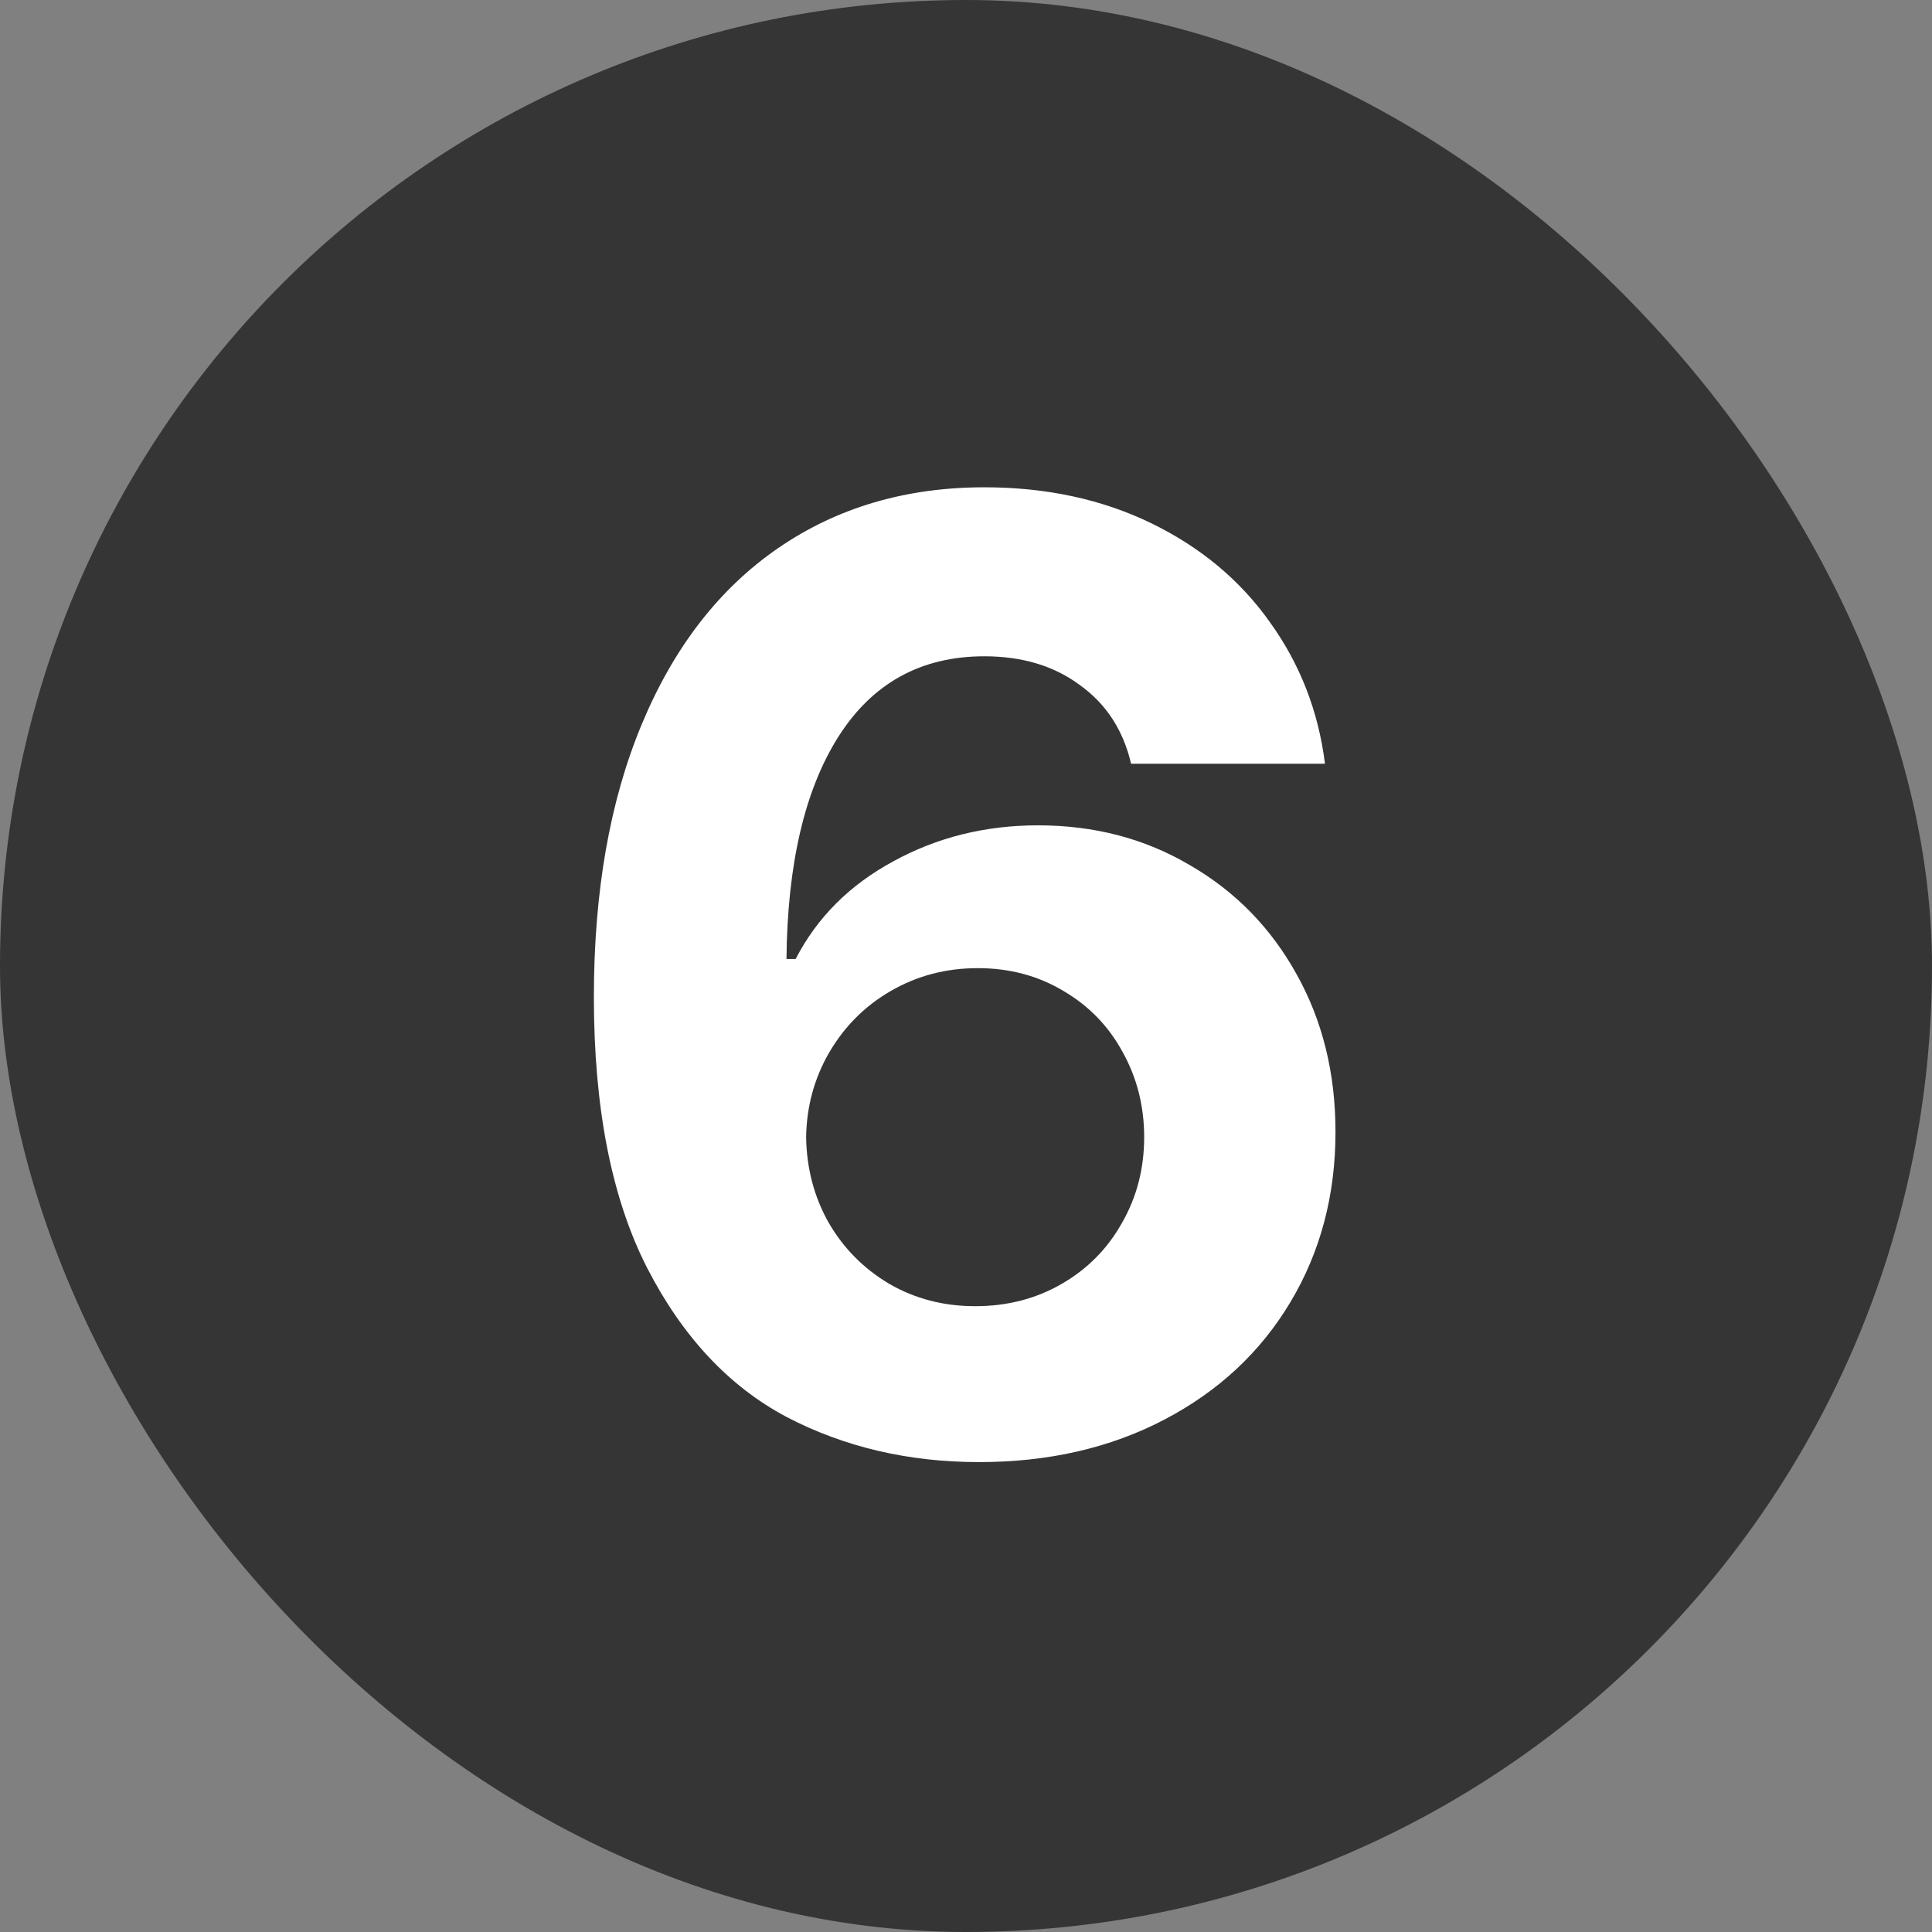
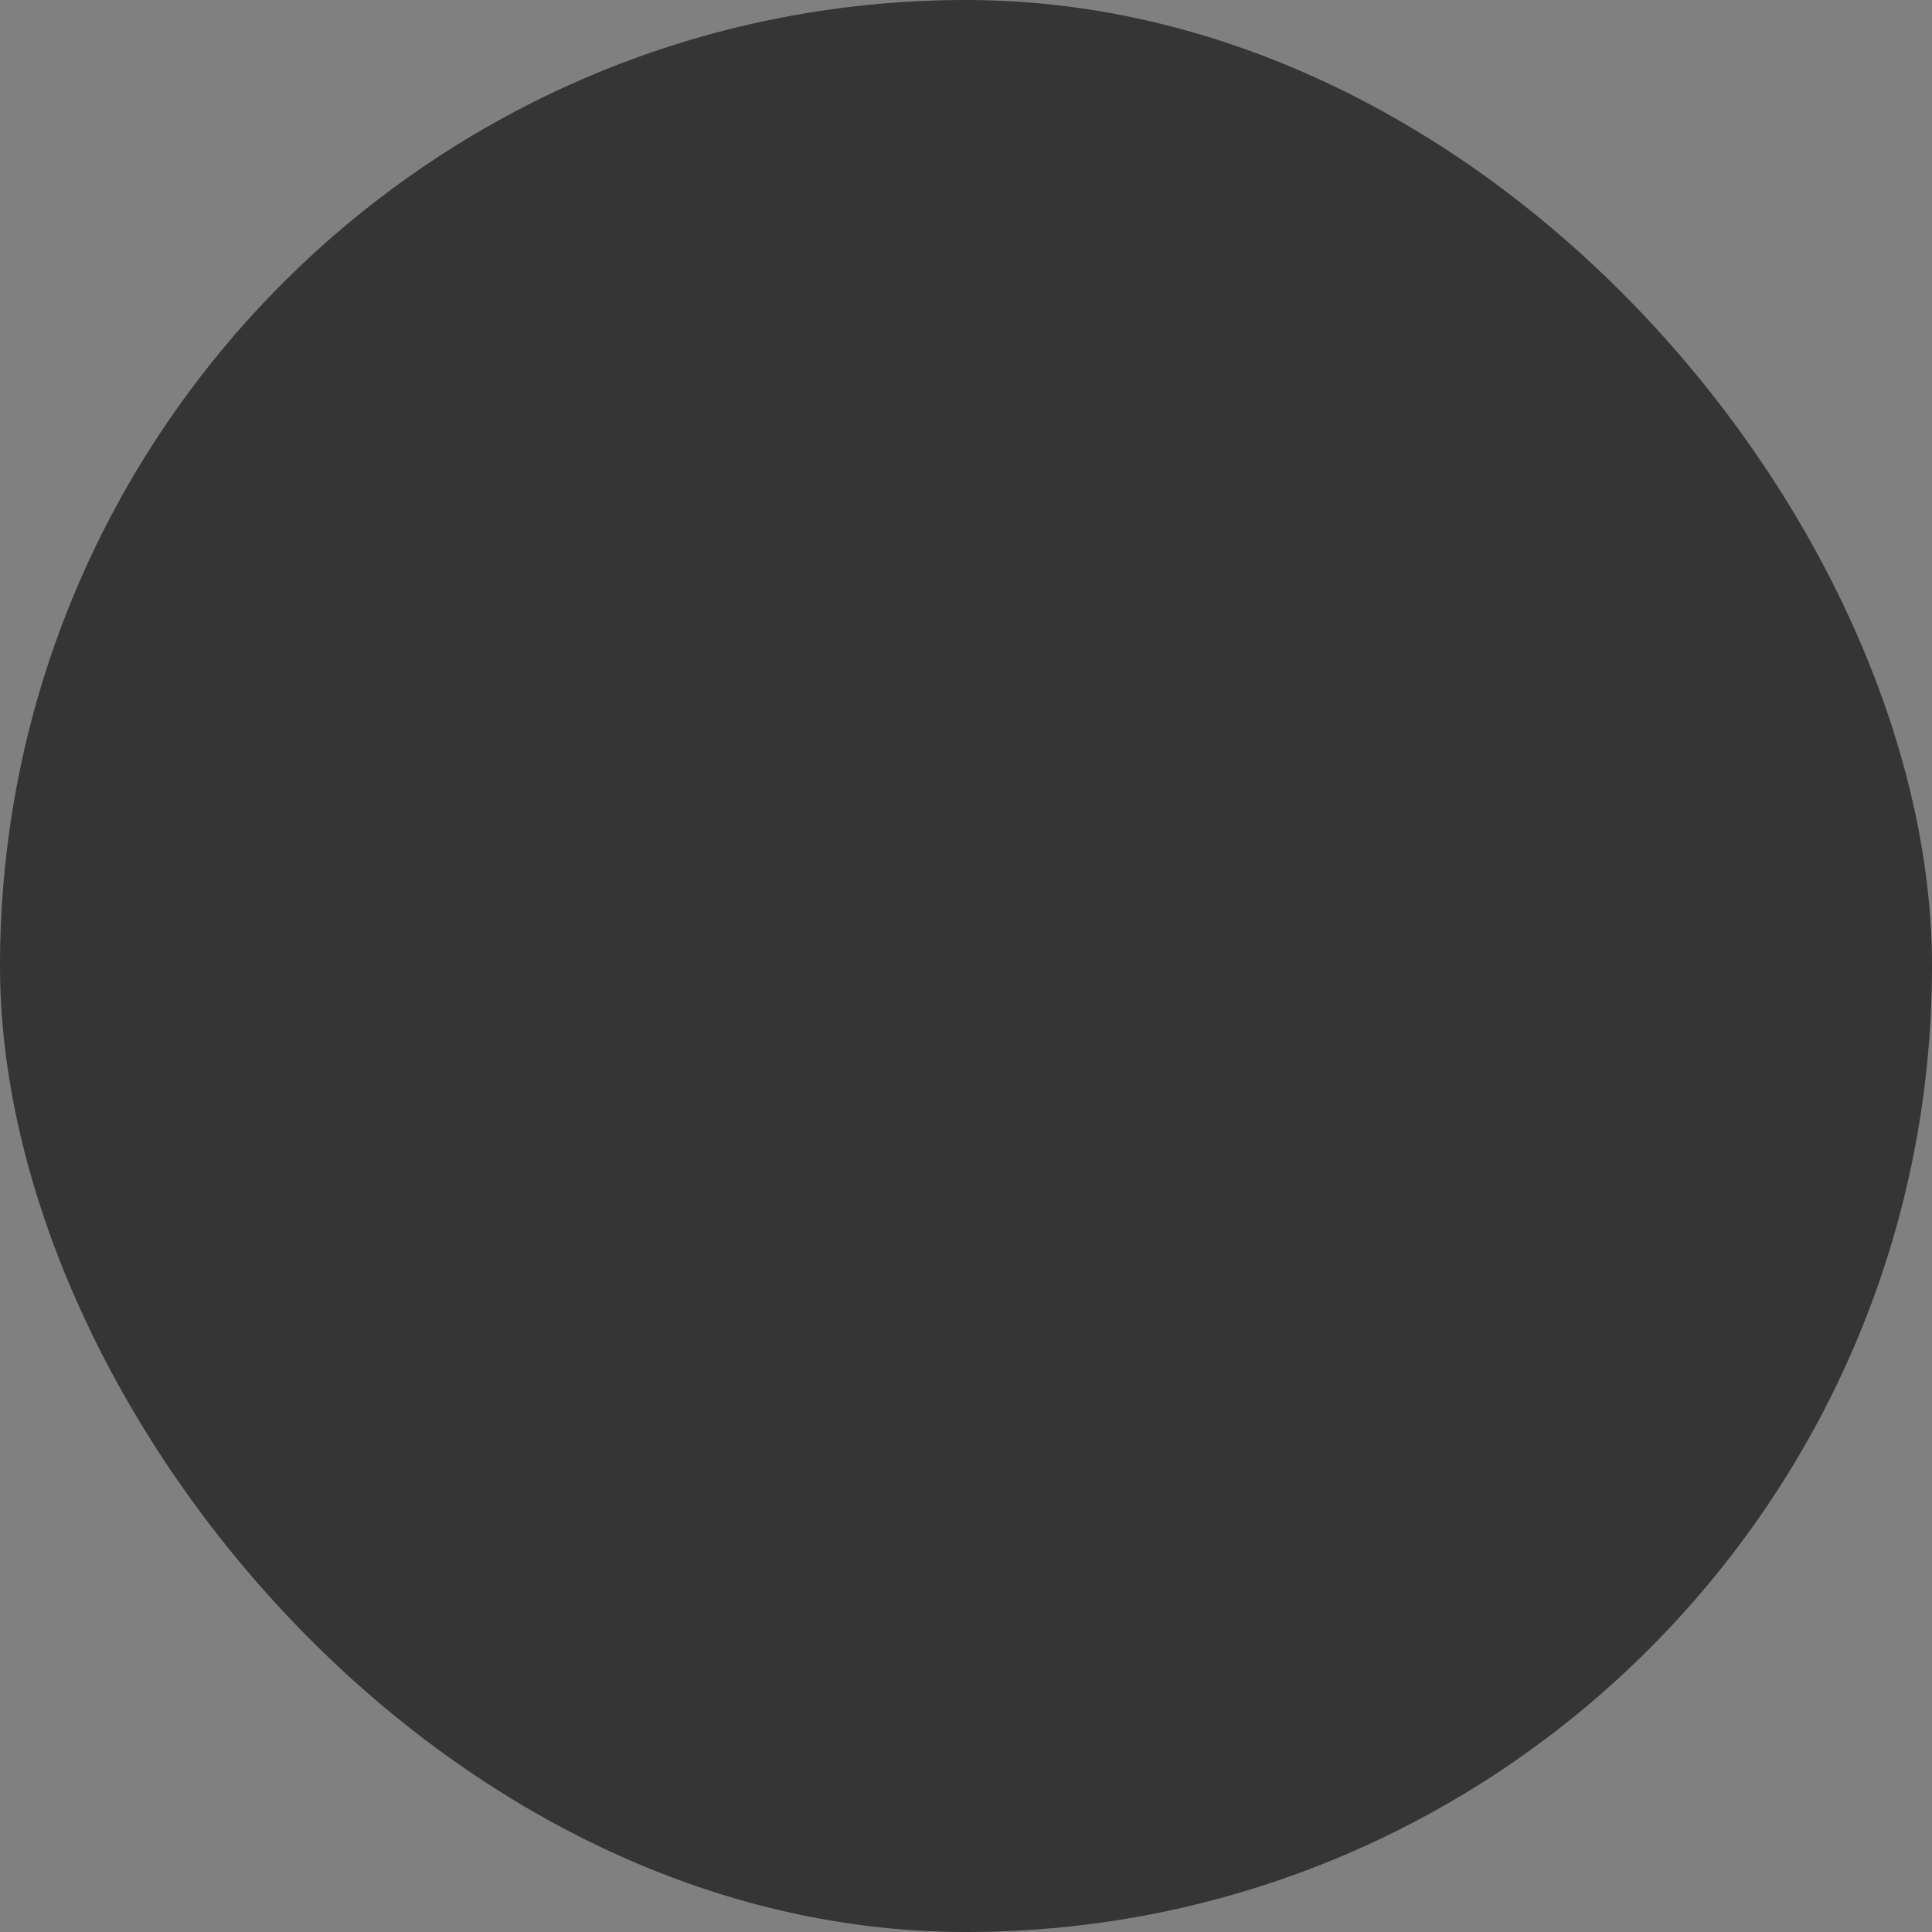
<svg xmlns="http://www.w3.org/2000/svg" width="36" height="36" viewBox="0 0 36 36" fill="none">
  <rect x="0" y="0" width="36" height="36" fill="#808080" stroke="none" />
  <rect width="36" height="36" rx="18" fill="#353535" />
-   <path d="M18.244 27.244C16.926 27.244 15.729 26.963 14.655 26.402C13.581 25.832 12.714 24.904 12.055 23.619C11.396 22.325 11.066 20.644 11.066 18.577C11.066 16.616 11.363 14.923 11.957 13.499C12.552 12.067 13.398 10.972 14.497 10.215C15.595 9.459 16.877 9.08 18.342 9.08C19.497 9.08 20.535 9.304 21.455 9.751C22.374 10.199 23.111 10.813 23.664 11.595C24.226 12.376 24.567 13.255 24.689 14.231H21.076C20.93 13.605 20.612 13.117 20.124 12.767C19.644 12.409 19.05 12.229 18.342 12.229C17.162 12.229 16.254 12.73 15.62 13.731C14.993 14.724 14.672 16.103 14.655 17.869H14.826C15.225 17.096 15.831 16.49 16.645 16.05C17.459 15.603 18.358 15.379 19.343 15.379C20.393 15.379 21.337 15.627 22.175 16.123C23.021 16.612 23.684 17.291 24.165 18.162C24.645 19.025 24.885 20.001 24.885 21.092C24.885 22.272 24.604 23.33 24.043 24.266C23.489 25.193 22.708 25.922 21.699 26.451C20.69 26.98 19.538 27.244 18.244 27.244ZM18.171 24.339C18.765 24.339 19.302 24.201 19.782 23.924C20.262 23.647 20.637 23.269 20.905 22.789C21.182 22.308 21.32 21.775 21.32 21.189C21.32 20.612 21.186 20.083 20.918 19.602C20.657 19.122 20.291 18.744 19.819 18.467C19.347 18.183 18.814 18.04 18.22 18.04C17.626 18.04 17.084 18.183 16.596 18.467C16.116 18.744 15.734 19.127 15.449 19.615C15.172 20.095 15.03 20.62 15.021 21.189C15.03 21.767 15.168 22.296 15.437 22.776C15.713 23.256 16.092 23.639 16.572 23.924C17.052 24.201 17.585 24.339 18.171 24.339Z" fill="white" />
</svg>